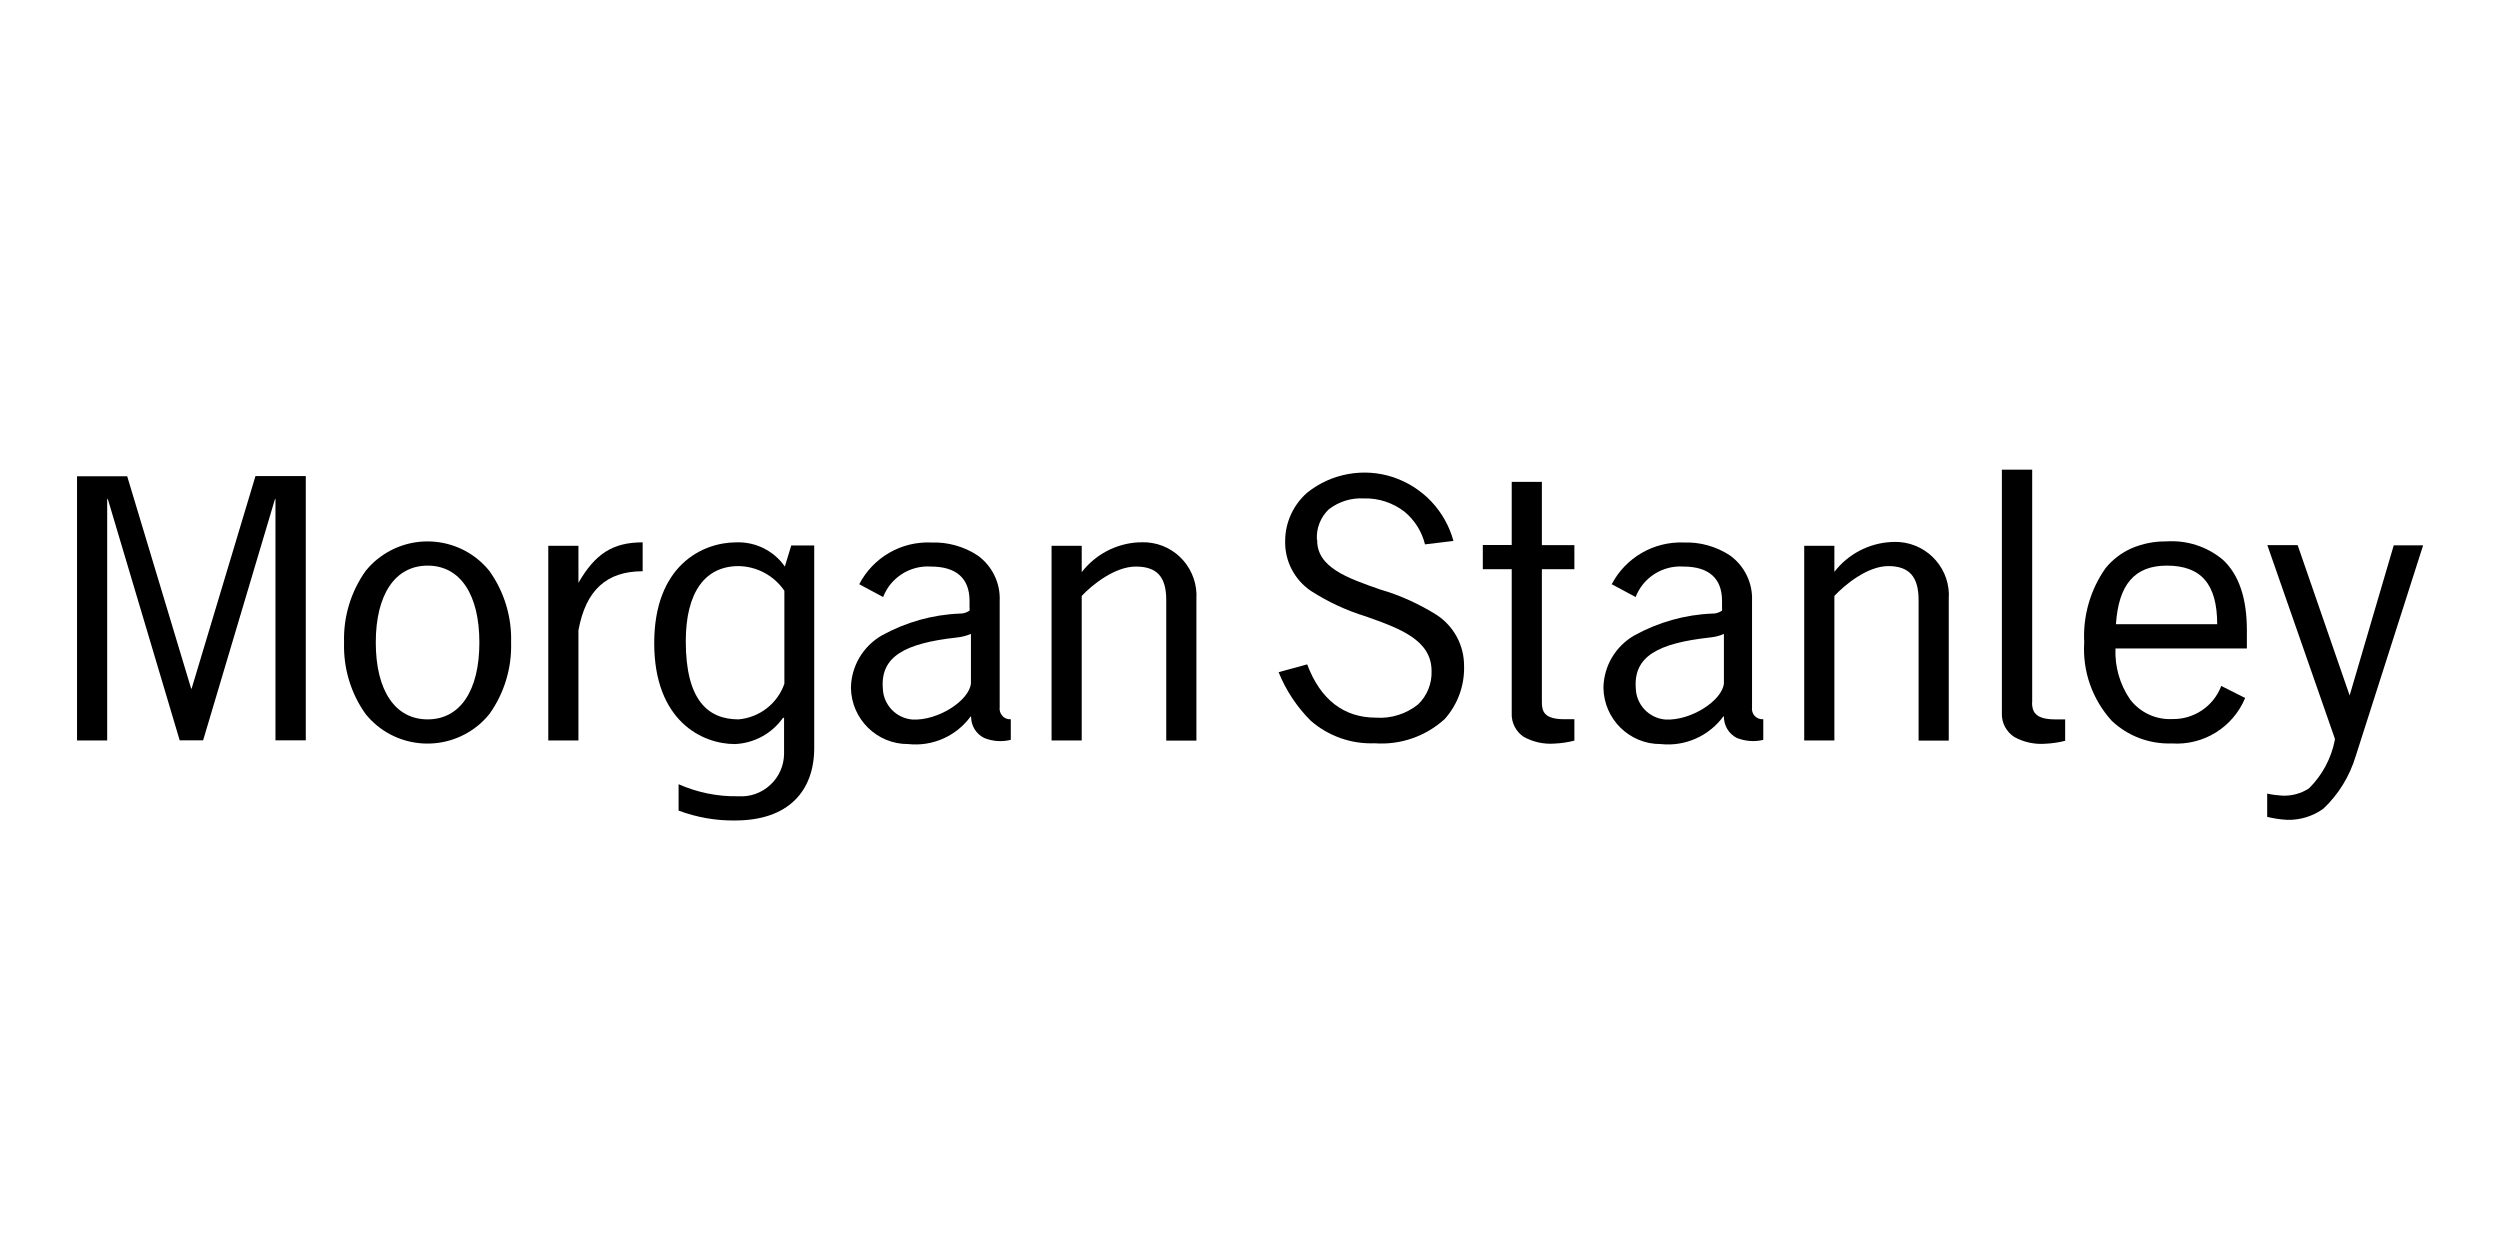
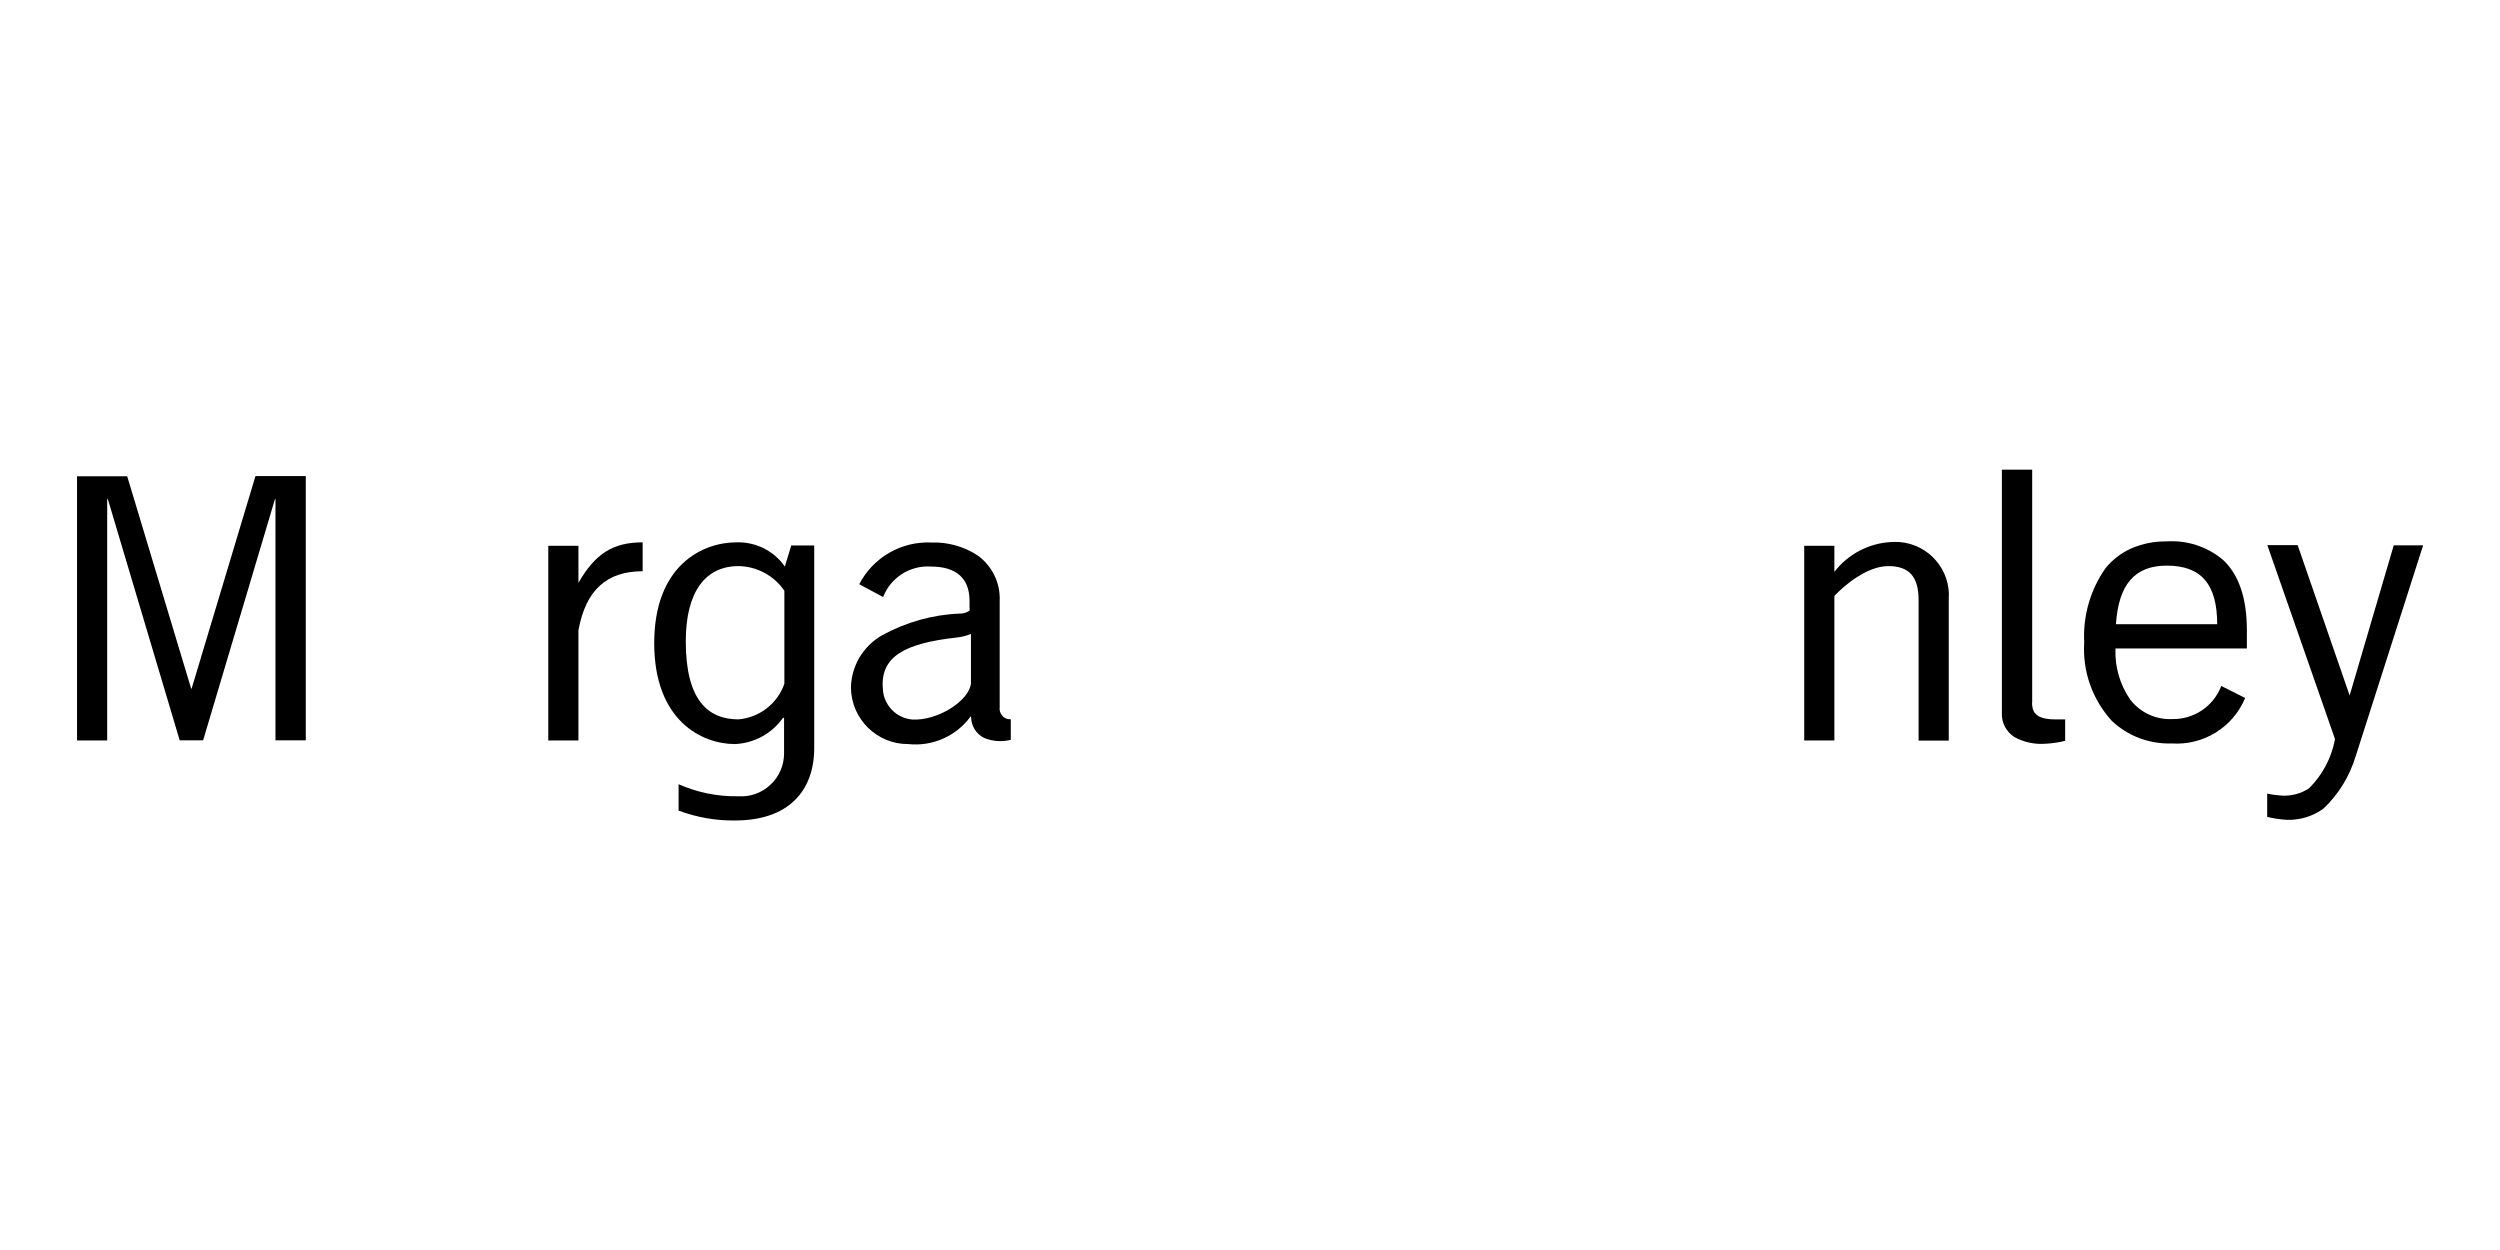
<svg xmlns="http://www.w3.org/2000/svg" id="Layer_2" viewBox="0 0 160 80">
  <defs>
    <style>.cls-1{fill:none;}.cls-1,.cls-2{stroke-width:0px;}</style>
  </defs>
  <g id="Layer_1-2">
    <rect class="cls-1" width="160" height="80" />
    <g id="Group_272">
      <g id="MSAI-Authentication-Pages">
        <g id="Auth---Self-Identification---Desktop">
          <g id="Group">
            <g id="MS_logotype">
              <g id="Tutorial">
                <g id="logo">
                  <path id="Shape" class="cls-2" d="M150.37,44.49h0l-3.32-9.6h-1.94l4.32,12.38v.09c-.23,1.18-.81,2.26-1.66,3.1-.51.33-1.11.49-1.72.46-.32-.02-.64-.06-.95-.13v1.49c.42.1.85.17,1.29.19.82.02,1.63-.23,2.3-.71.97-.91,1.68-2.07,2.07-3.35l4.32-13.51h-1.88l-2.82,9.6Z" />
                  <path id="Shape-2" class="cls-2" d="M143.8,41.5v-1.18c0-2.05-.52-3.55-1.53-4.49-1.01-.85-2.31-1.27-3.63-1.18-.76-.01-1.52.14-2.22.44-.65.29-1.23.73-1.67,1.28-.97,1.38-1.45,3.05-1.36,4.74-.12,1.85.52,3.66,1.77,5.03,1.03.97,2.41,1.49,3.83,1.44,2.03.14,3.92-1.03,4.7-2.91l-1.53-.77c-.49,1.3-1.75,2.15-3.14,2.12-1.05.05-2.05-.42-2.69-1.25-.66-.96-.99-2.11-.94-3.27h8.43ZM141.91,39.95h-6.49c.17-2.55,1.2-3.75,3.26-3.75,2.2,0,3.22,1.19,3.22,3.75h0Z" />
-                   <path id="Shape-3" class="cls-2" d="M31.32,36.54c-1.77-2.19-4.97-2.52-7.16-.76-.28.22-.53.48-.76.76-.95,1.34-1.43,2.94-1.38,4.58-.05,1.64.43,3.25,1.38,4.58,1.77,2.19,4.97,2.52,7.16.76.28-.22.53-.48.76-.76.95-1.33,1.44-2.94,1.39-4.58.05-1.64-.44-3.25-1.39-4.58M27.37,46.04c-2.08,0-3.32-1.84-3.32-4.92s1.24-4.92,3.32-4.92,3.31,1.84,3.31,4.92-1.23,4.92-3.31,4.92" />
                  <path id="Shape-4" class="cls-2" d="M37.02,40.34c.47-2.57,1.8-3.78,4.11-3.78v-1.85c-1.95,0-3.06.77-4.11,2.59h0v-2.37h-1.93v12.46h1.93v-7.05Z" />
-                   <path id="Shape-5" class="cls-2" d="M84.28,34.52c-.04-.72.24-1.43.77-1.93.64-.49,1.44-.74,2.24-.69.94-.03,1.86.28,2.6.85.65.54,1.11,1.27,1.31,2.09l1.82-.22c-.52-1.92-1.97-3.45-3.86-4.08-1.88-.62-3.95-.25-5.5.99-.89.78-1.41,1.91-1.41,3.1-.03,1.27.59,2.47,1.65,3.19,1.09.7,2.27,1.25,3.51,1.63,2.18.77,4.21,1.51,4.21,3.49.03.8-.28,1.58-.86,2.14-.76.61-1.73.92-2.7.85-2.07,0-3.56-1.17-4.4-3.41l-1.83.5c.47,1.16,1.16,2.21,2.05,3.1,1.13.99,2.6,1.51,4.1,1.45,1.64.12,3.26-.44,4.48-1.55.84-.94,1.28-2.16,1.24-3.42,0-1.3-.65-2.51-1.73-3.23-1.13-.71-2.35-1.27-3.63-1.64-2.09-.73-4.07-1.41-4.04-3.18" />
-                   <path id="Shape-6" class="cls-2" d="M96.75,36.43h-1.85v-1.55h1.85v-4.04h1.93v4.05h2.08v1.54h-2.08v8.51c0,.57.13,1.09,1.43,1.09h.65v1.37c-.42.11-.85.17-1.28.19-.68.05-1.36-.1-1.96-.43-.5-.33-.8-.91-.77-1.51v-9.23Z" />
                  <path id="Shape-7" class="cls-2" d="M130.05,44.95c0,.57.18,1.09,1.47,1.09h.65v1.37c-.42.11-.85.17-1.28.19-.68.05-1.37-.1-1.97-.43-.51-.33-.82-.9-.8-1.51v-15.6h1.94v14.89h0Z" />
-                   <path id="Shape-8" class="cls-2" d="M69.23,38.14c.66-.71,2.12-1.88,3.46-1.88s1.95.64,1.95,2.14v9h1.93v-9.05c.12-1.89-1.3-3.52-3.19-3.64-.17-.01-.35,0-.53,0-1.43.08-2.75.78-3.62,1.91v-1.69h-1.93v12.46h1.93v-9.25h0Z" />
                  <path id="Shape-9" class="cls-2" d="M62.15,45.85c-.01.58.31,1.12.84,1.38.54.22,1.13.26,1.7.12v-1.32c-.2.02-.41-.06-.54-.22-.14-.15-.2-.36-.17-.56v-6.8c.05-1.14-.48-2.23-1.41-2.9-.88-.58-1.93-.87-2.98-.83-1.92-.08-3.71.96-4.6,2.67l1.53.82c.48-1.25,1.73-2.04,3.06-1.95,1.64,0,2.47.77,2.47,2.19v.45c.01.06.01.12,0,.18-.19.13-.41.2-.64.19-1.74.07-3.43.55-4.96,1.39-1.21.69-1.97,1.97-1.99,3.36.03,2,1.66,3.61,3.66,3.6,1.56.17,3.09-.51,4.01-1.78v.03ZM62.14,43.73c-.09,1.09-2.1,2.41-3.75,2.32-1.05-.09-1.86-.95-1.89-2-.15-2.02,1.38-2.88,4.74-3.25.31-.03.61-.11.9-.23v3.16h0Z" />
-                   <path id="Shape-10" class="cls-2" d="M110.33,45.85c-.01.58.31,1.12.83,1.38.54.21,1.13.26,1.69.12v-1.32c-.2.02-.41-.06-.55-.21-.14-.15-.2-.36-.17-.56v-6.81c.05-1.14-.48-2.23-1.41-2.9-.88-.58-1.92-.87-2.97-.83-1.92-.07-3.71.97-4.6,2.67l1.53.82c.48-1.25,1.73-2.04,3.06-1.95,1.64,0,2.47.77,2.47,2.19v.45c.01.06.01.12,0,.18-.19.13-.41.2-.64.19-1.74.07-3.43.55-4.96,1.39-1.21.69-1.97,1.96-1.99,3.36.03,2,1.66,3.61,3.66,3.6,1.56.17,3.1-.51,4.03-1.79v.04ZM110.33,43.73c-.09,1.09-2.1,2.41-3.75,2.32-1.05-.09-1.86-.95-1.89-2-.15-2.02,1.38-2.88,4.74-3.25.31-.03.61-.1.9-.23v3.16h0Z" />
                  <path id="Shape-11" class="cls-2" d="M12.23,44.06l-4.09-13.58h-3.21v16.91h1.93v-15.48l.05.06,4.59,15.41h1.5l4.59-15.41.04-.06v15.47h1.94v-16.91h-3.22l-4.08,13.58v.07s-.02-.07-.02-.07Z" />
                  <path id="Shape-12" class="cls-2" d="M117.4,38.14c.66-.71,2.12-1.91,3.45-1.91s1.94.67,1.94,2.17v9h1.93v-9.05c.14-1.88-1.28-3.52-3.16-3.66-.18-.01-.36-.01-.54,0-1.43.08-2.75.78-3.62,1.91v-1.67h-1.93v12.46h1.93v-9.25h0Z" />
                  <path id="Shape-13" class="cls-2" d="M50.64,34.91l-.41,1.35c-.7-1.01-1.87-1.59-3.1-1.55-2.18,0-5.26,1.48-5.26,6.45s3.06,6.46,5.16,6.46c1.22-.05,2.35-.66,3.06-1.65l.09-.05v2.34c-.01.75-.33,1.47-.89,1.98-.55.51-1.28.77-2.03.72-1.32.03-2.63-.24-3.83-.77v1.69c1.16.43,2.39.65,3.62.63,3.42,0,5.06-1.9,5.06-4.64v-12.96h-1.48ZM50.2,43.76c-.44,1.27-1.59,2.16-2.93,2.28-1.98,0-3.38-1.25-3.38-5,0-3.16,1.25-4.81,3.38-4.81,1.18.02,2.27.61,2.93,1.58v5.96Z" />
                </g>
              </g>
            </g>
          </g>
        </g>
      </g>
    </g>
  </g>
</svg>